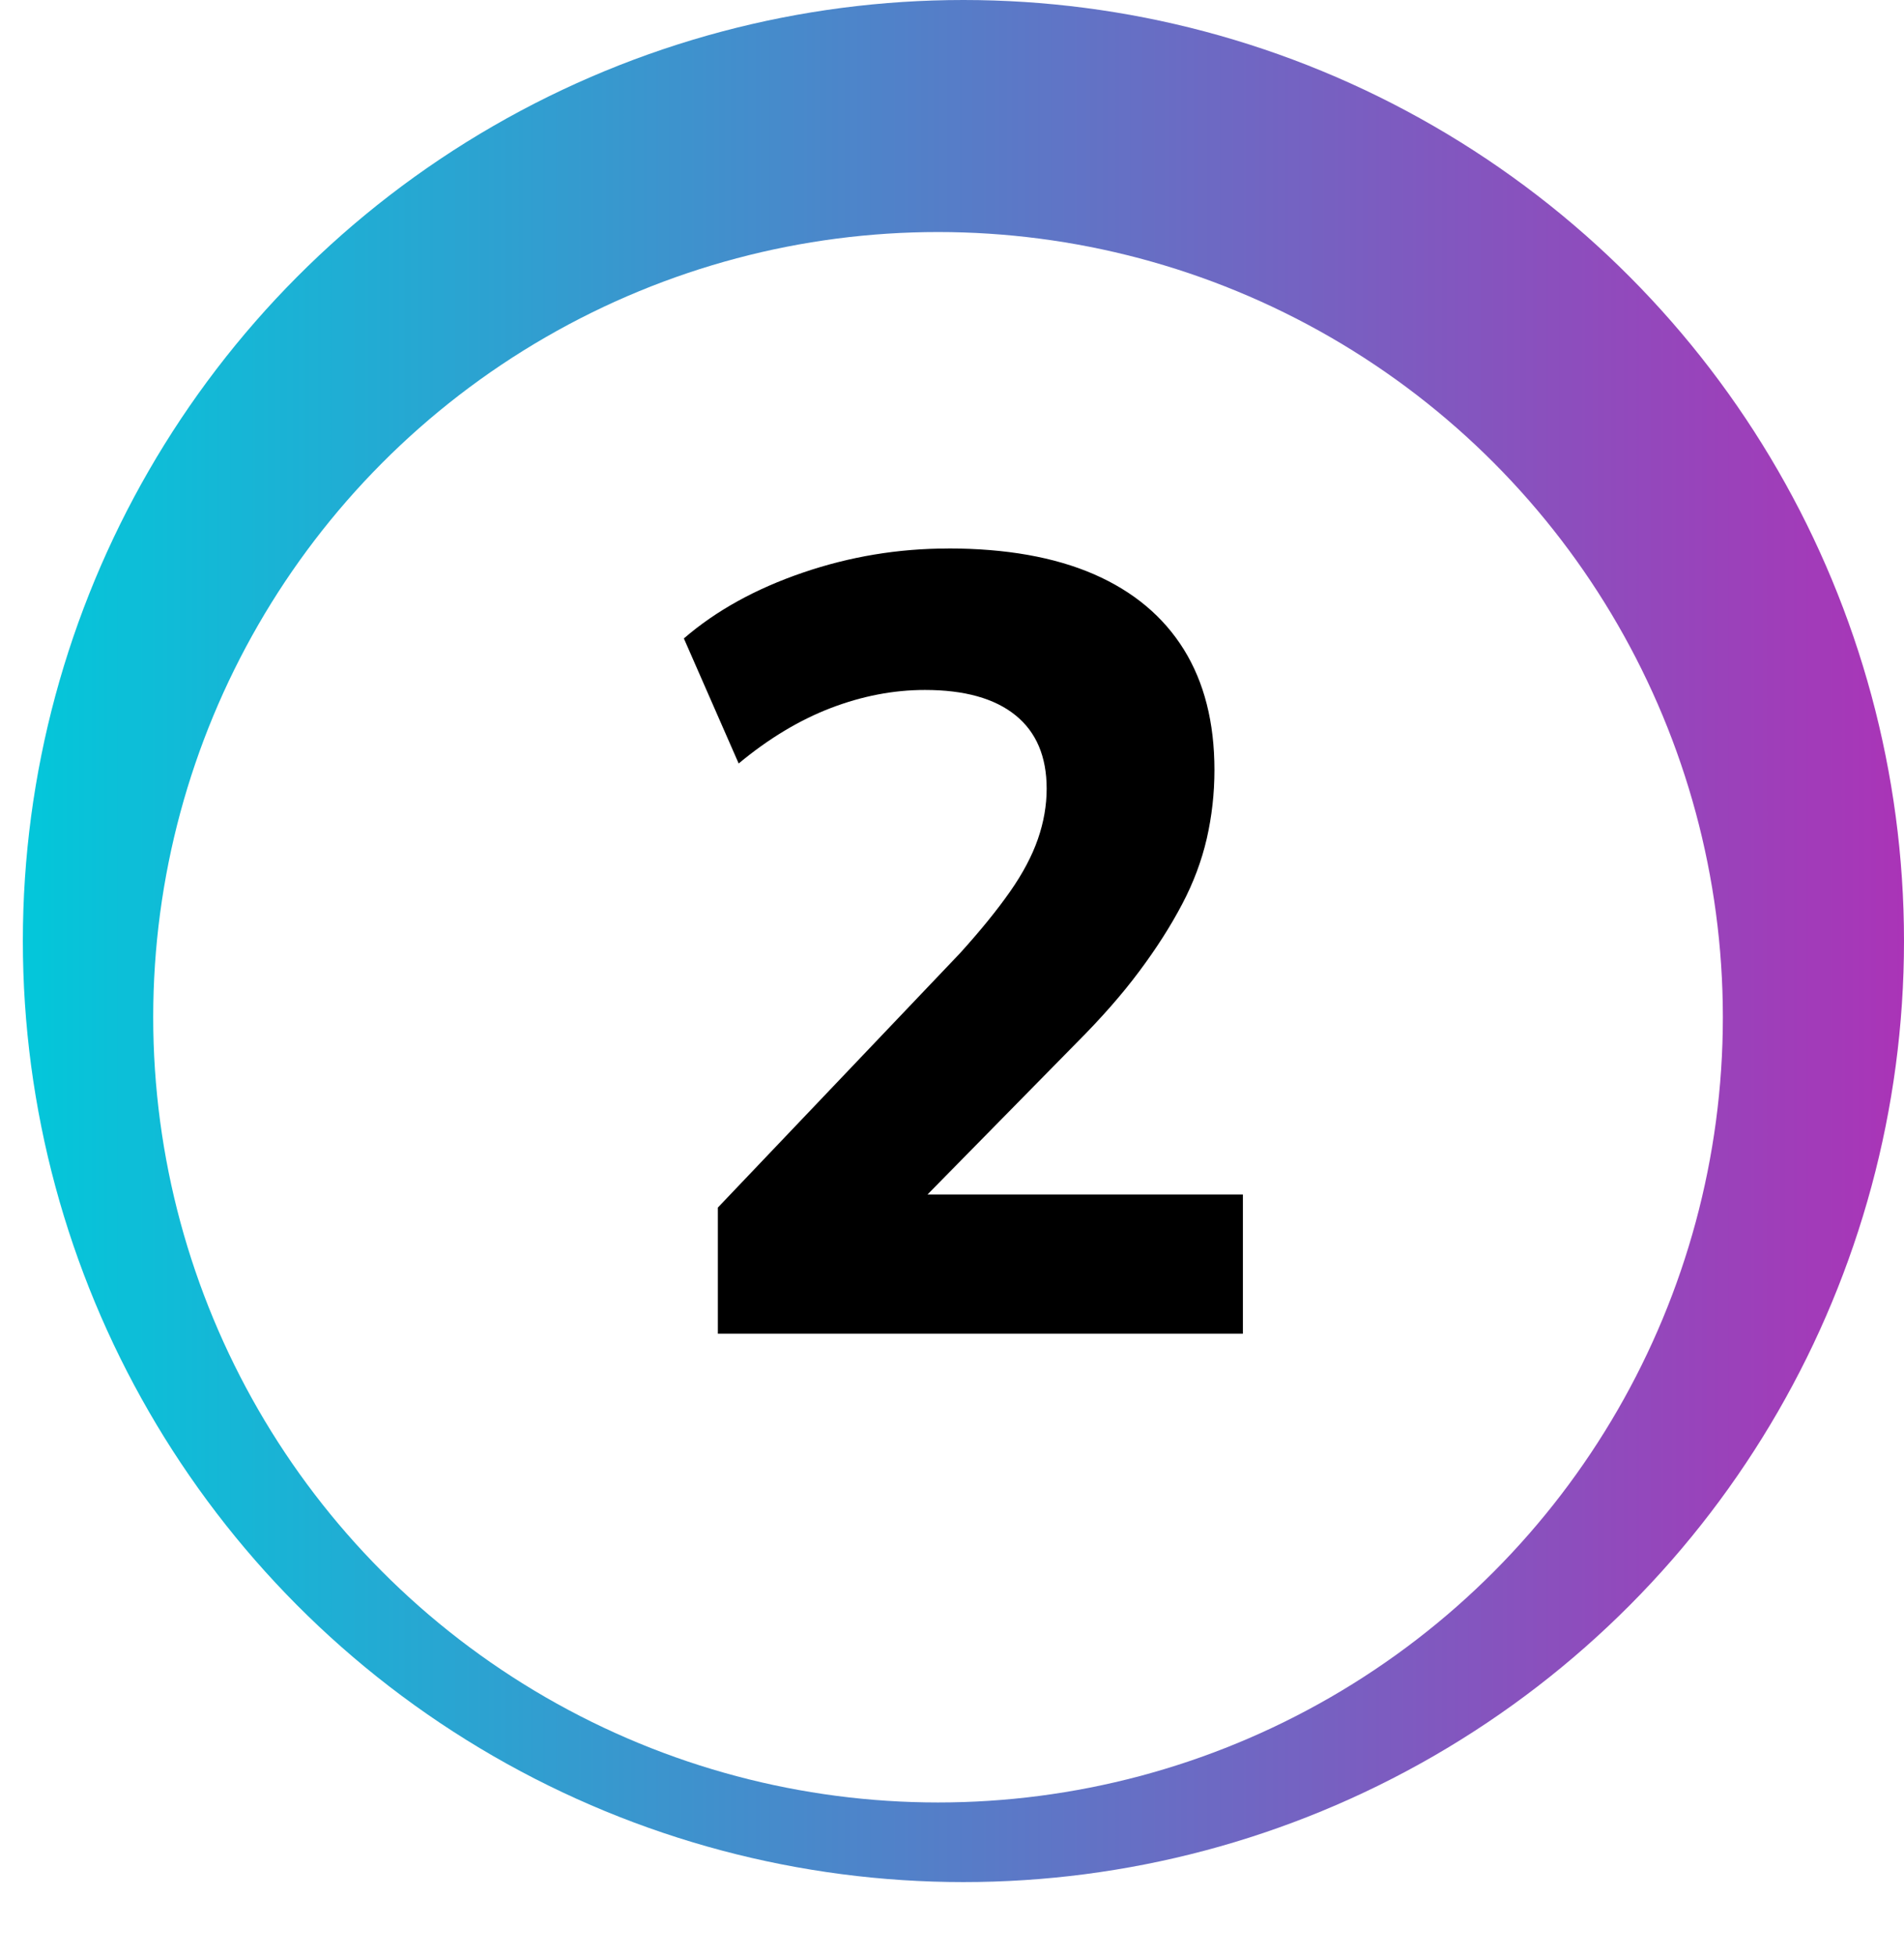
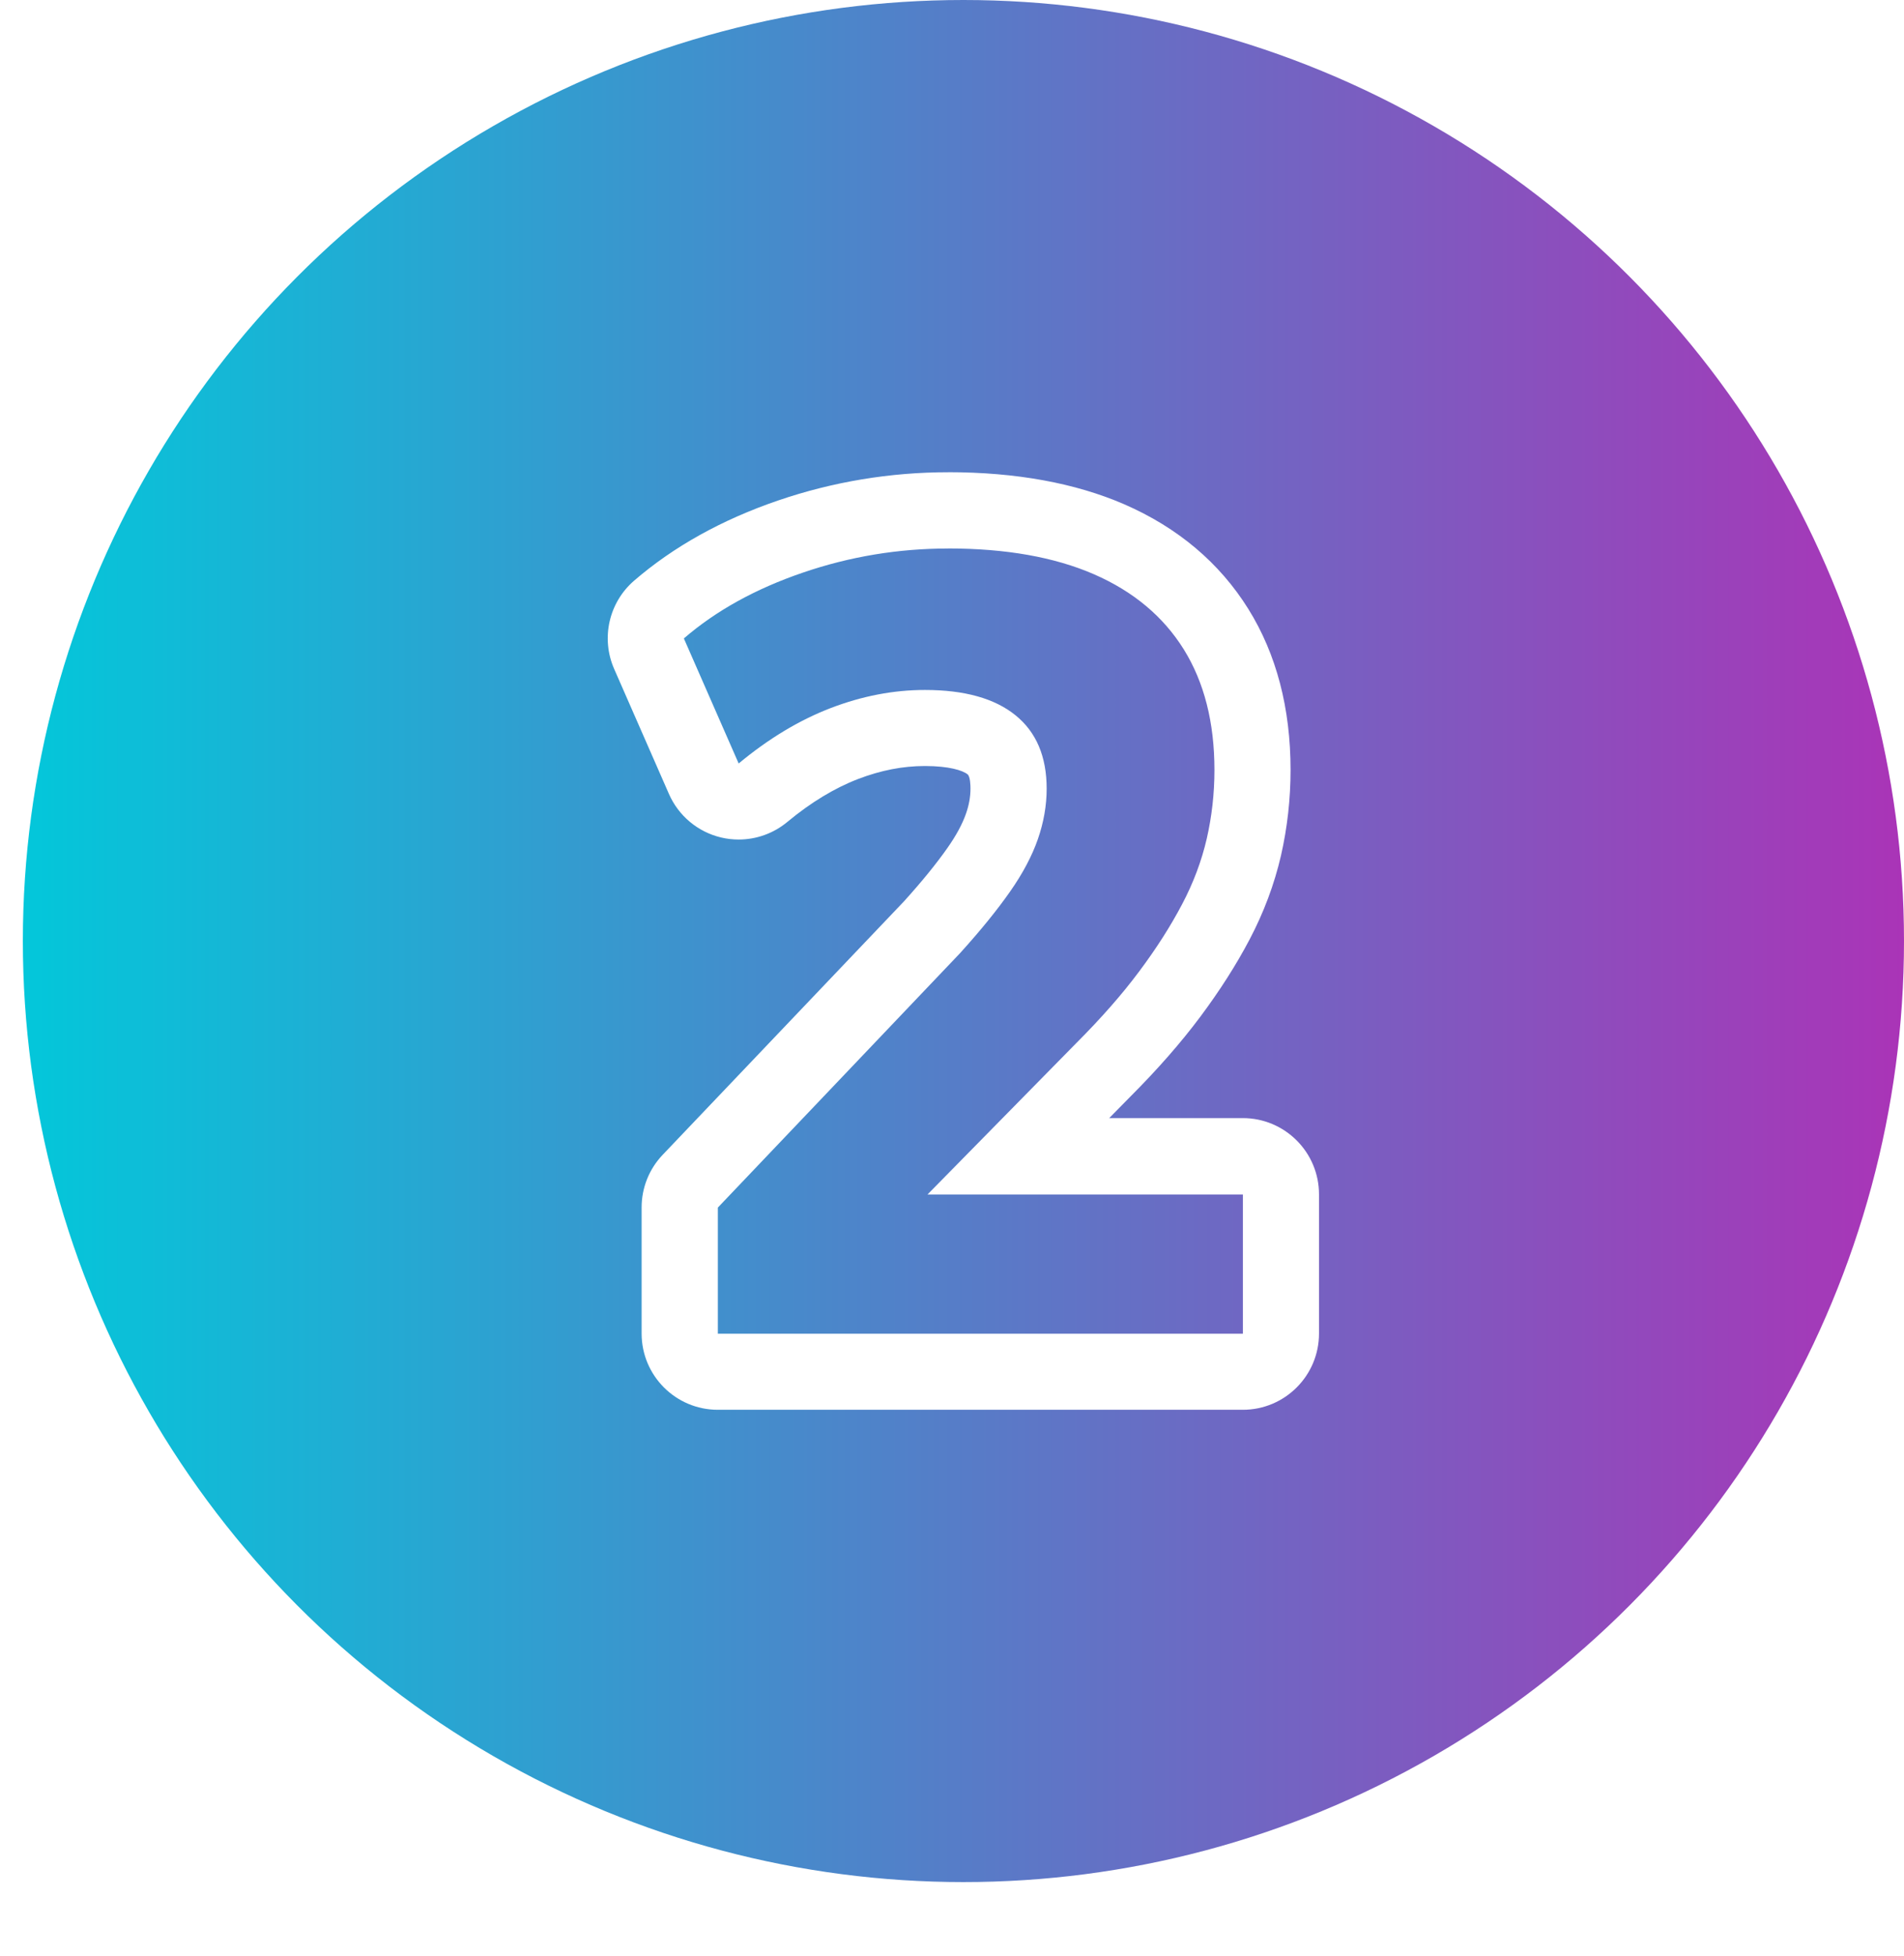
<svg xmlns="http://www.w3.org/2000/svg" id="b" width="374.94" height="384.99" viewBox="0 0 374.94 384.99">
  <defs>
    <linearGradient id="d" x1="4.5" y1="185.22" x2="374.94" y2="185.22" gradientUnits="userSpaceOnUse">
      <stop offset="0" stop-color="#03c7da" />
      <stop offset=".46" stop-color="#5082c9" />
      <stop offset="1" stop-color="#aa34b7" />
    </linearGradient>
    <filter id="e" x="0" y="14.99" width="370" height="370" filterUnits="userSpaceOnUse">
      <feOffset dx="-5" dy="15" />
      <feGaussianBlur result="f" stdDeviation="10" />
      <feFlood flood-color="#000" flood-opacity=".3" />
      <feComposite in2="f" operator="in" />
      <feComposite in="SourceGraphic" />
    </filter>
  </defs>
  <g id="c">
    <circle cx="189.72" cy="185.22" r="185.22" fill="url(#d)" />
-     <circle cx="189.72" cy="185.22" r="154.55" fill="#fff" filter="url(#e)" />
-     <path d="M141.37,270c-4.14,0-7.5-3.36-7.5-7.5v-24.83c0-1.93.74-3.78,2.07-5.17l47.63-50c3.77-4.18,6.86-7.97,9.18-11.29,2.1-3,3.64-5.86,4.57-8.53.87-2.5,1.31-5.01,1.31-7.46,0-5.29-1.92-7.46-3.36-8.62-2.72-2.19-7.13-3.31-13.1-3.31-5.23,0-10.57,1.03-15.88,3.06-5.39,2.07-10.78,5.33-16.02,9.68-1.36,1.13-3.06,1.73-4.79,1.73-.58,0-1.15-.07-1.73-.2-2.29-.54-4.2-2.13-5.14-4.29l-10.79-24.61c-1.32-3.01-.52-6.54,1.97-8.69,7.02-6.06,15.73-10.9,25.9-14.37,10-3.42,20.44-5.15,31.02-5.15,12.33,0,22.99,1.91,31.7,5.68,9.16,3.99,16.25,9.94,21.08,17.7,4.76,7.66,7.18,16.99,7.18,27.72,0,5.12-.57,10.22-1.7,15.16-1.17,5.06-3.03,10.02-5.55,14.78-2.41,4.58-5.45,9.35-9.04,14.15-3.58,4.8-7.99,9.83-13.11,14.95l-16.71,16.99h44.21c4.14,0,7.5,3.36,7.5,7.5v27.41c0,4.14-3.36,7.5-7.5,7.5h-103.39Z" />
    <path d="M186.7,107.95c11.37,0,20.94,1.7,28.71,5.07,7.76,3.38,13.67,8.32,17.7,14.79,4.03,6.48,6.04,14.4,6.04,23.75,0,4.61-.51,9.1-1.51,13.49-1.01,4.38-2.63,8.71-4.87,12.95-2.23,4.24-5.03,8.64-8.41,13.16-3.38,4.54-7.52,9.25-12.41,14.14l-29.3,29.8h62.1v27.41h-103.39v-24.83l47.69-50.07c4.03-4.45,7.3-8.48,9.83-12.09,2.52-3.59,4.35-7.05,5.5-10.36,1.15-3.31,1.73-6.62,1.73-9.93,0-6.33-2.05-11.15-6.15-14.46s-10.04-4.97-17.81-4.97c-6.19,0-12.37,1.19-18.56,3.56-6.2,2.38-12.24,6.02-18.13,10.91l-10.79-24.61c6.33-5.47,14.14-9.78,23.42-12.95,9.27-3.17,18.8-4.75,28.6-4.75M186.7,92.95c-11.41,0-22.66,1.87-33.45,5.55-11.08,3.78-20.63,9.1-28.38,15.79-4.98,4.3-6.57,11.35-3.93,17.37l10.79,24.61c1.89,4.31,5.7,7.49,10.28,8.57,1.14.27,2.3.4,3.45.4,3.46,0,6.86-1.2,9.58-3.46,4.61-3.83,9.3-6.67,13.93-8.45,4.5-1.72,8.81-2.56,13.18-2.56,4.69,0,7.41.85,8.39,1.64.53.43.57,2.24.57,2.79,0,1.63-.29,3.27-.9,4.99-.7,2.01-1.92,4.26-3.62,6.68-2.14,3.06-5.01,6.59-8.54,10.5l-47.56,49.93c-2.66,2.79-4.14,6.49-4.14,10.35v24.83c0,8.28,6.72,15,15,15h103.39c8.28,0,15-6.72,15-15v-27.41c0-8.28-6.72-15-15-15h-26.31l4.17-4.24c5.36-5.36,9.99-10.65,13.78-15.73,3.81-5.1,7.07-10.21,9.67-15.15,2.8-5.3,4.89-10.88,6.2-16.54,1.26-5.53,1.89-11.19,1.89-16.87,0-12.15-2.79-22.81-8.31-31.67-5.66-9.08-13.88-16.02-24.45-20.62-9.68-4.19-21.34-6.31-34.7-6.31h0Z" fill="#fff" />
  </g>
</svg>